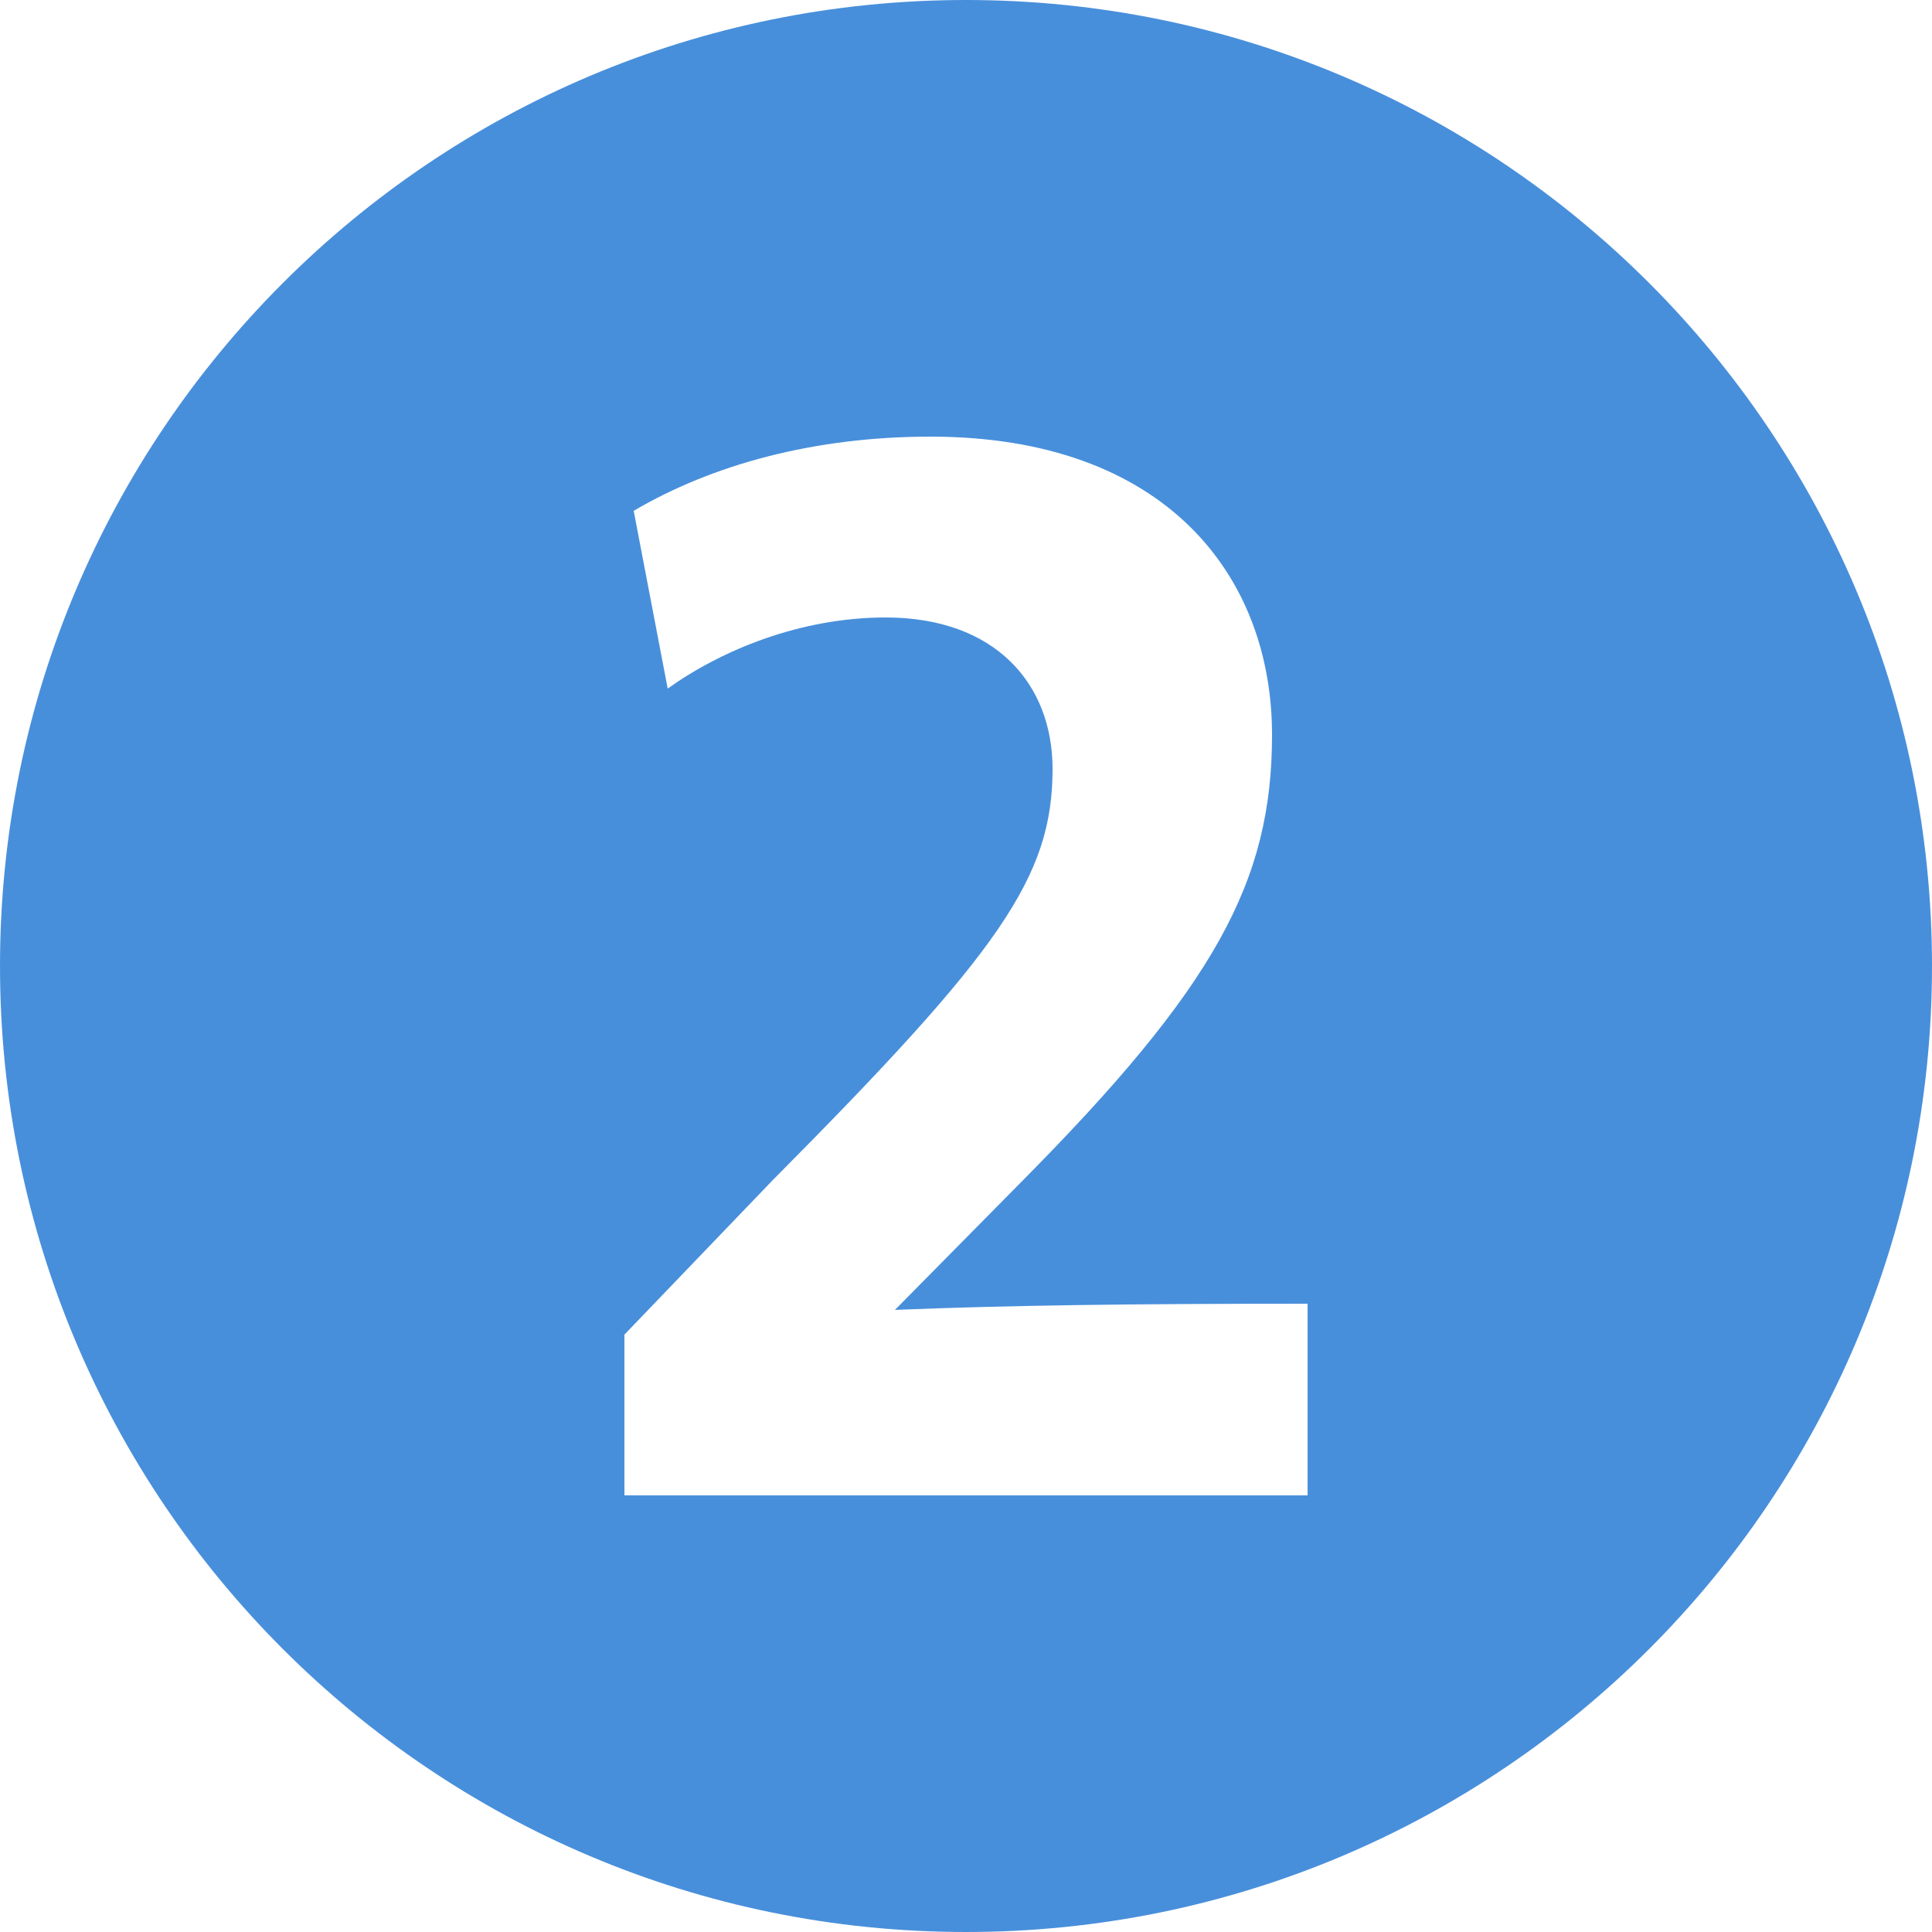
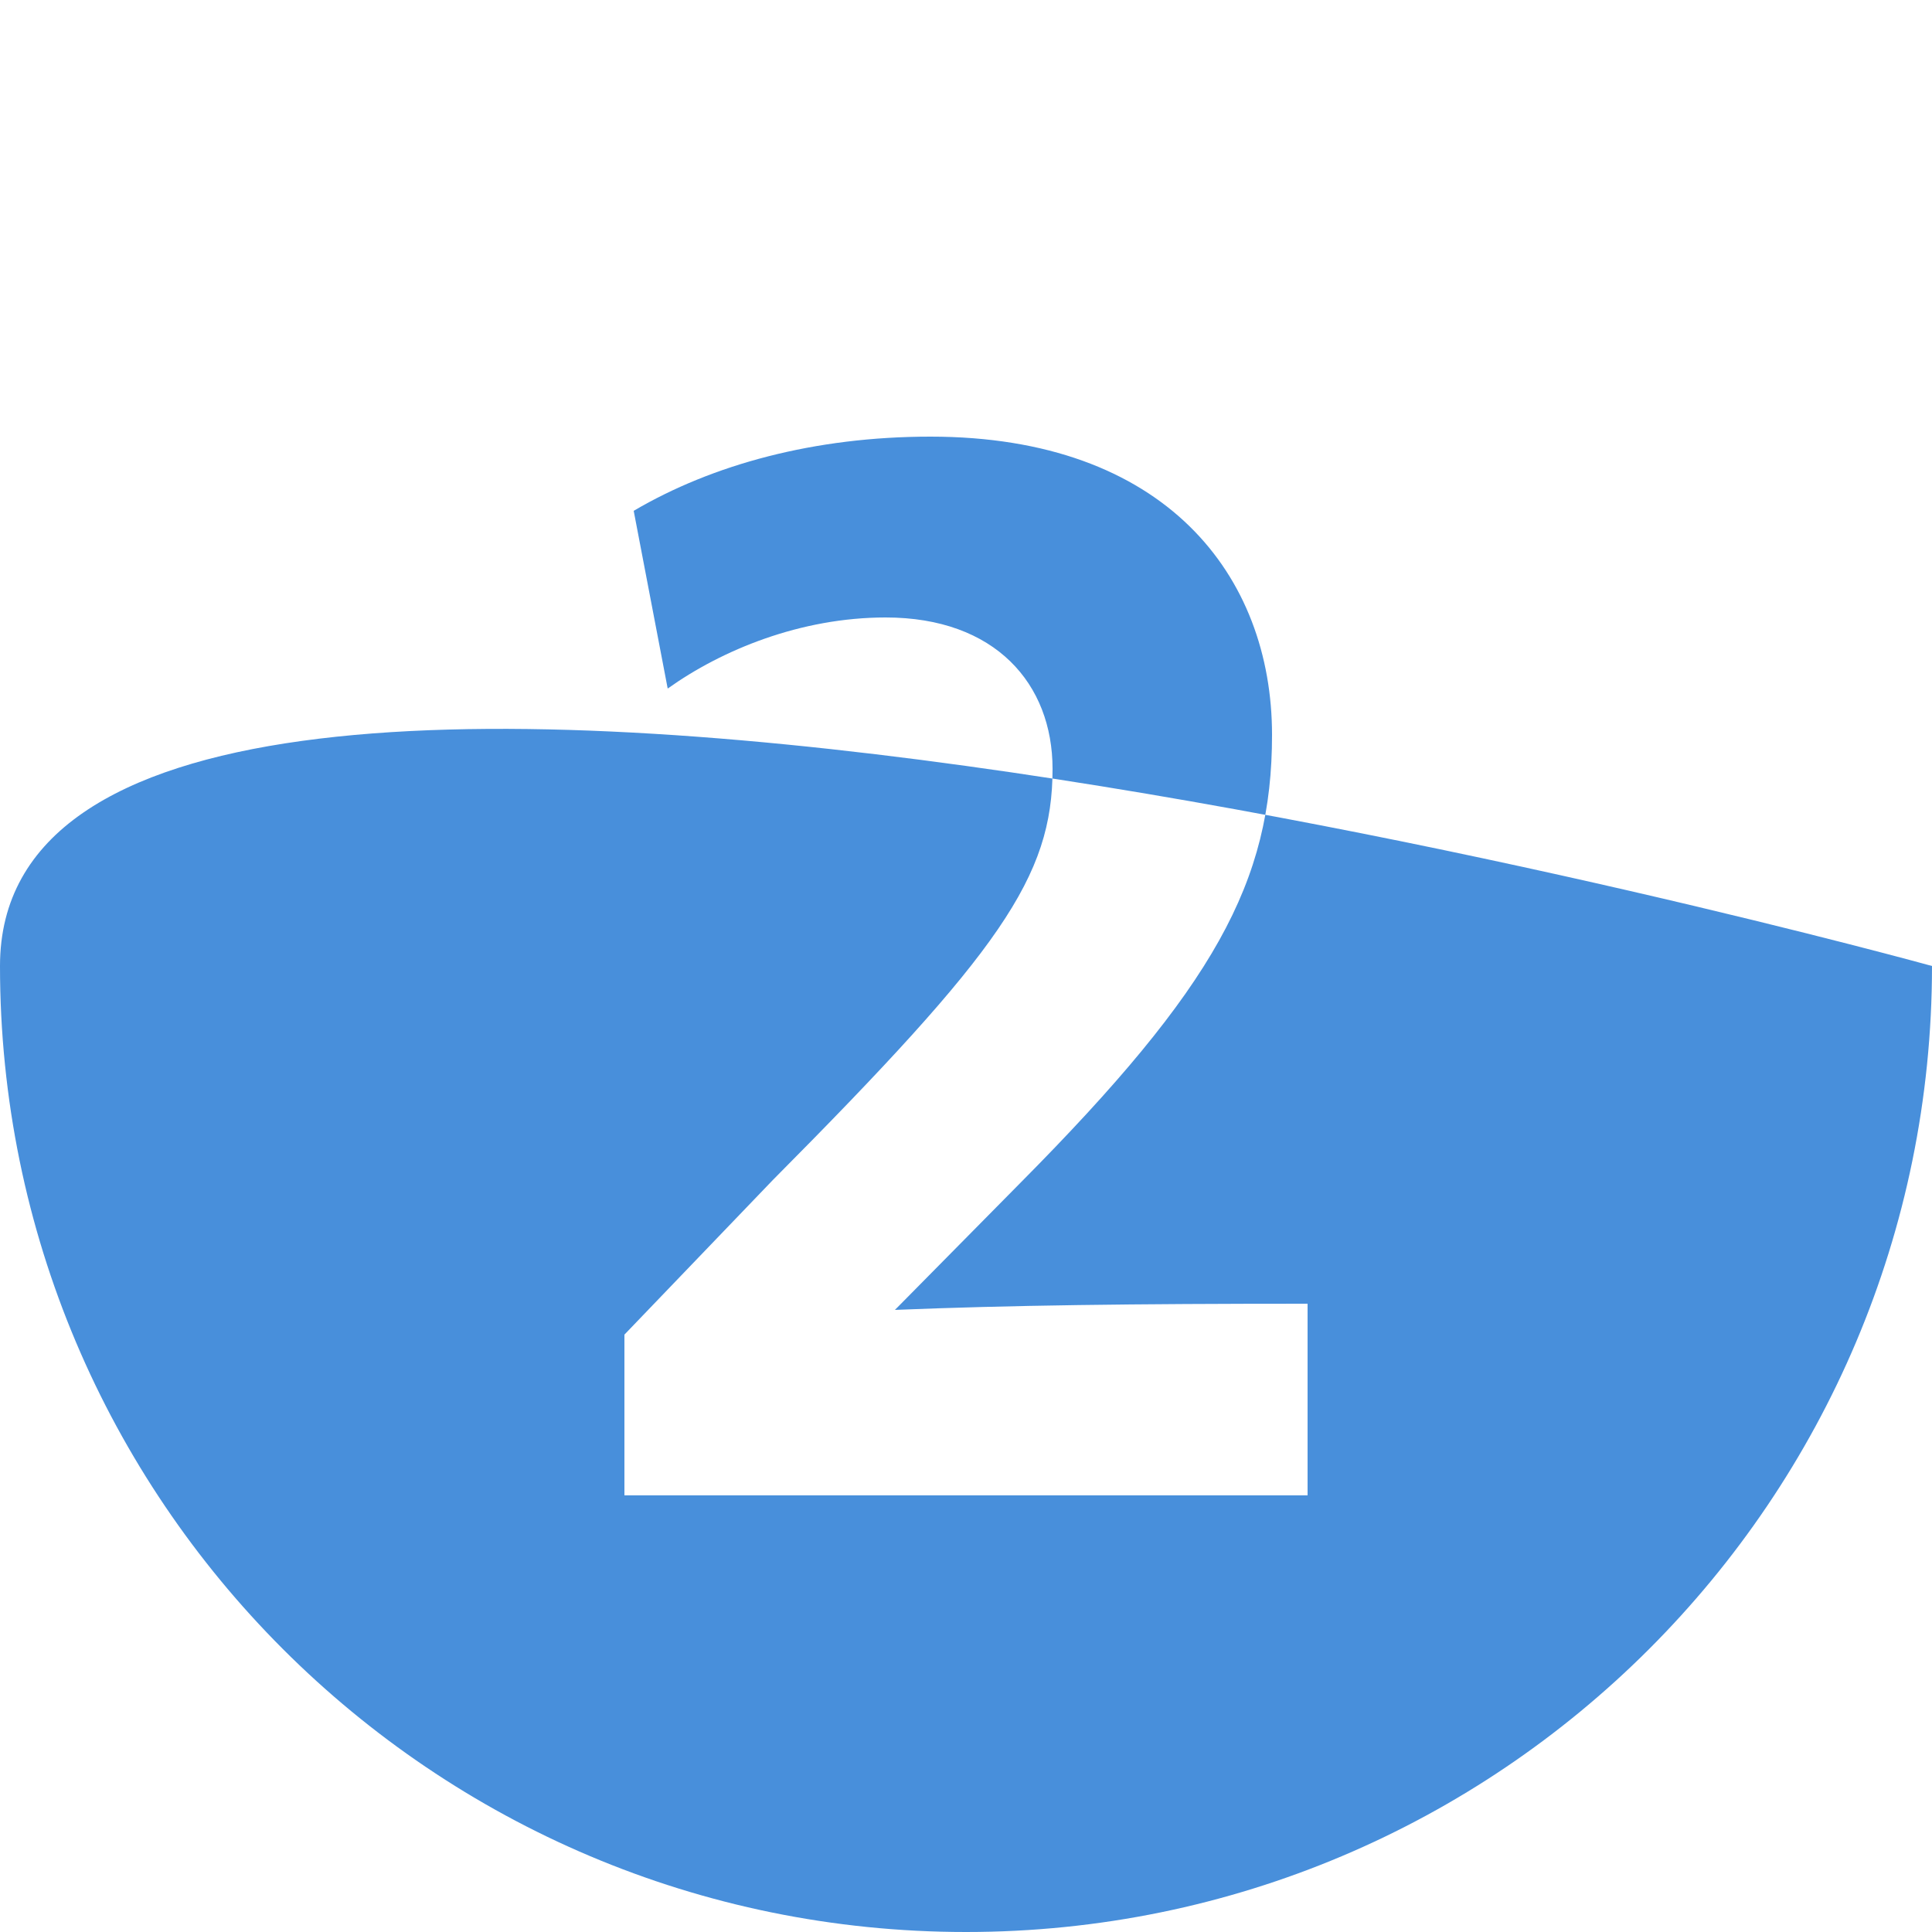
<svg xmlns="http://www.w3.org/2000/svg" id="Ebene_1" viewBox="0 0 250 250">
  <defs>
    <style>.cls-1{fill:#488fdb;}</style>
  </defs>
-   <path class="cls-1" d="M250,125C250,55.96,194.03,0,125,0S0,55.96,0,125s55.96,125,125,125,125-55.96,125-125h0Zm-80.8,68.5H80.8v-20.8l19.2-20c29.4-29.6,36.2-39.2,36.2-53.2,0-11-7.4-19.6-21.6-19.6-11,0-21.2,4.2-28.2,9.2l-4.4-23c10.2-6,23.4-9.6,38.4-9.6,30.4,0,44.2,18,44.2,38.6,0,19-7.4,32.6-32.6,58l-15.8,16-.4,.4c14.8-.6,30.6-.8,53.4-.8v24.8h0Z" />
+   <path class="cls-1" d="M250,125S0,55.96,0,125s55.96,125,125,125,125-55.96,125-125h0Zm-80.8,68.5H80.8v-20.8l19.2-20c29.4-29.6,36.2-39.2,36.2-53.2,0-11-7.4-19.6-21.6-19.6-11,0-21.2,4.2-28.2,9.2l-4.4-23c10.2-6,23.4-9.6,38.4-9.6,30.4,0,44.2,18,44.2,38.6,0,19-7.4,32.6-32.6,58l-15.8,16-.4,.4c14.8-.6,30.6-.8,53.4-.8v24.8h0Z" />
</svg>